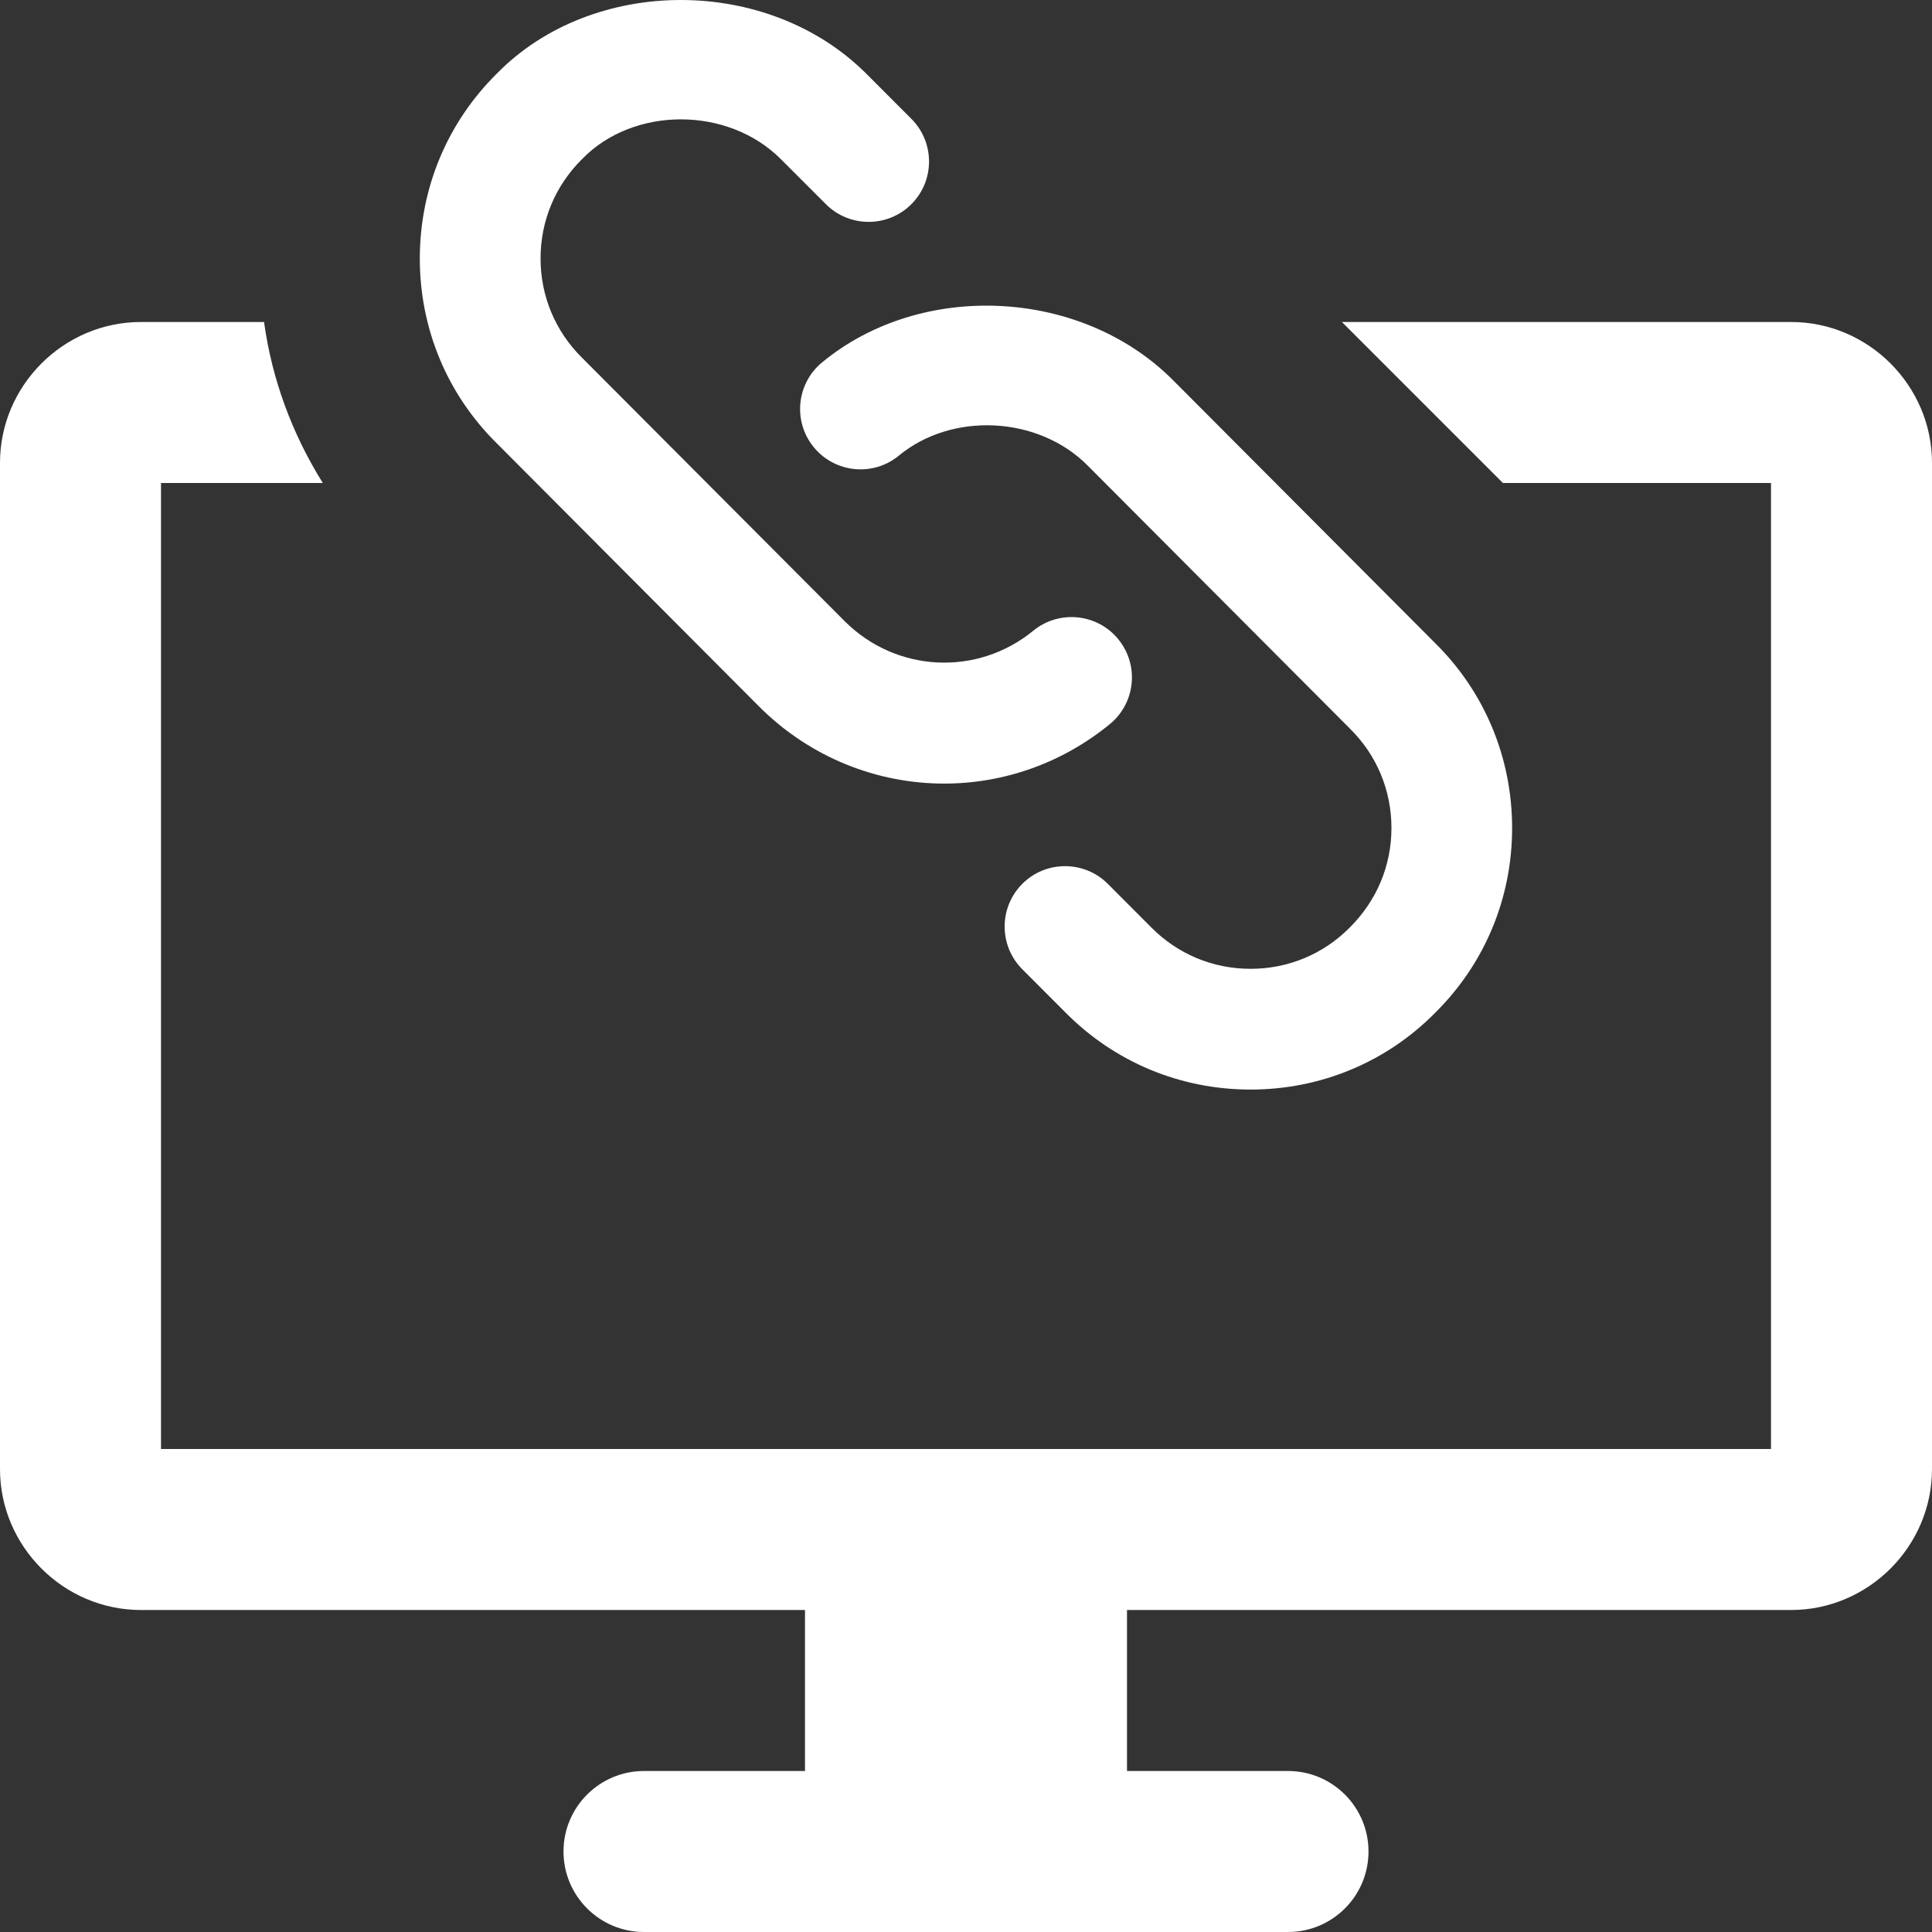
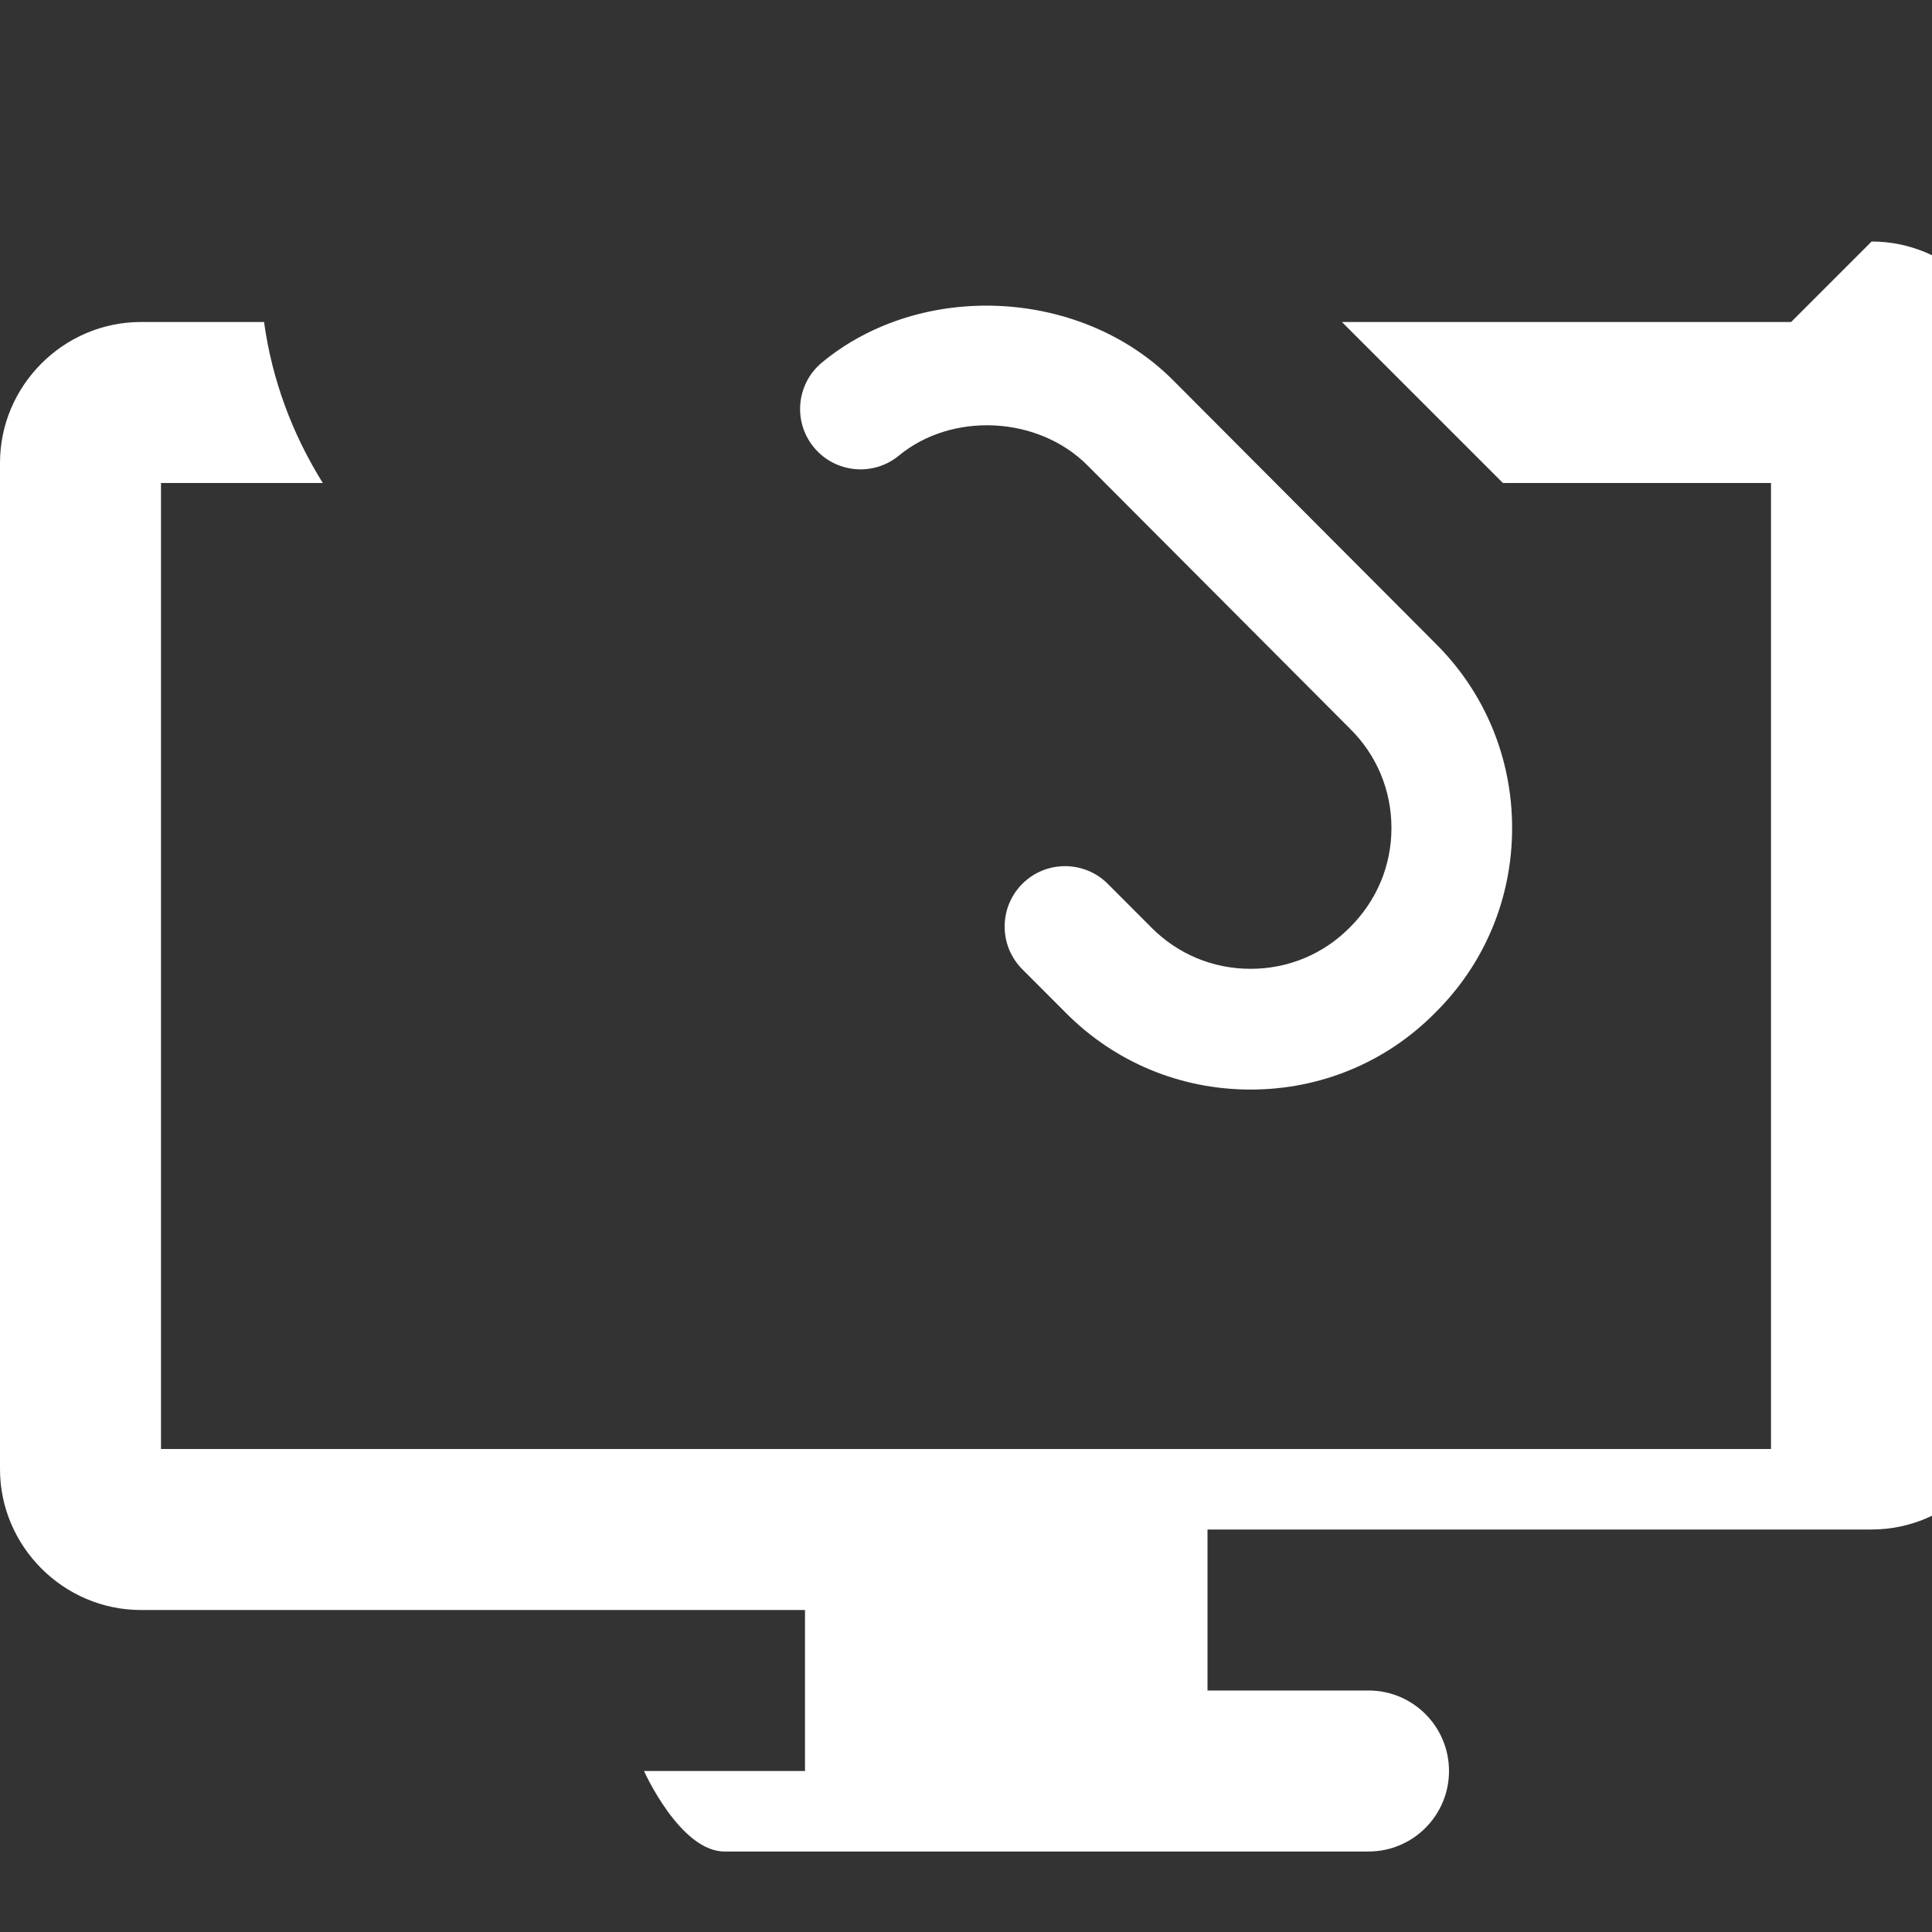
<svg xmlns="http://www.w3.org/2000/svg" id="bold" enable-background="new 0 0 24 24" height="512px" viewBox="0 0 24 24" width="512px">
  <rect x="0" y="0" width="24" height="24" fill="#333333" stroke="none" />
  <g>
-     <path d="m11.729 9.734c-.834 0-1.665-.323-2.3-.958l-3.26-3.271c-.614-.607-.954-1.423-.954-2.293 0-.871.34-1.688.958-2.299 1.186-1.21 3.358-1.225 4.588.002l.56.561c.293.293.293.768 0 1.061-.294.293-.769.292-1.061 0l-.56-.56c-.658-.659-1.827-.657-2.464-.006-.34.335-.521.773-.521 1.24s.183.904.513 1.231l3.264 3.274c.639.639 1.646.69 2.344.119.317-.261.793-.216 1.055.105.263.321.216.793-.105 1.056-.604.494-1.332.738-2.057.738z" data-original="#000000" class="active-path" data-old_color="#000000" fill="#FFFFFF" />
    <path d="m15.535 13.535c-.871 0-1.688-.34-2.299-.957l-.537-.538c-.292-.293-.292-.768.001-1.061s.77-.292 1.062.001l.539.54c.329.333.767.515 1.234.515.468 0 .904-.182 1.231-.512.336-.333.519-.77.519-1.237s-.182-.905-.513-1.232l-3.264-3.274c-.615-.615-1.682-.664-2.341-.121-.318.263-.791.219-1.056-.101-.264-.319-.219-.792.101-1.056 1.23-1.017 3.215-.925 4.357.218l3.261 3.271c.614.607.954 1.424.954 2.295s-.34 1.687-.958 2.297c-.603.611-1.42.952-2.291.952z" data-original="#000000" class="active-path" data-old_color="#000000" fill="#FFFFFF" />
-     <path d="m22.25 4h-5.58l2 2h3.33v12h-20v-12h2.01c-.38-.61-.63-1.28-.73-2h-1.53c-.96 0-1.75.79-1.75 1.75v12.5c0 .96.79 1.75 1.75 1.75h8.25v2h-2c-.552 0-1 .448-1 1s.448 1 1 1h8c.553 0 1-.448 1-1s-.447-1-1-1h-2v-2h8.25c.96 0 1.75-.79 1.75-1.75v-12.5c0-.96-.79-1.75-1.75-1.75z" data-original="#000000" class="active-path" data-old_color="#000000" fill="#FFFFFF" />
+     <path d="m22.25 4h-5.58l2 2h3.33v12h-20v-12h2.01c-.38-.61-.63-1.28-.73-2h-1.53c-.96 0-1.75.79-1.75 1.75v12.5c0 .96.79 1.75 1.75 1.75h8.25v2h-2s.448 1 1 1h8c.553 0 1-.448 1-1s-.447-1-1-1h-2v-2h8.25c.96 0 1.75-.79 1.75-1.75v-12.5c0-.96-.79-1.75-1.75-1.75z" data-original="#000000" class="active-path" data-old_color="#000000" fill="#FFFFFF" />
  </g>
</svg>